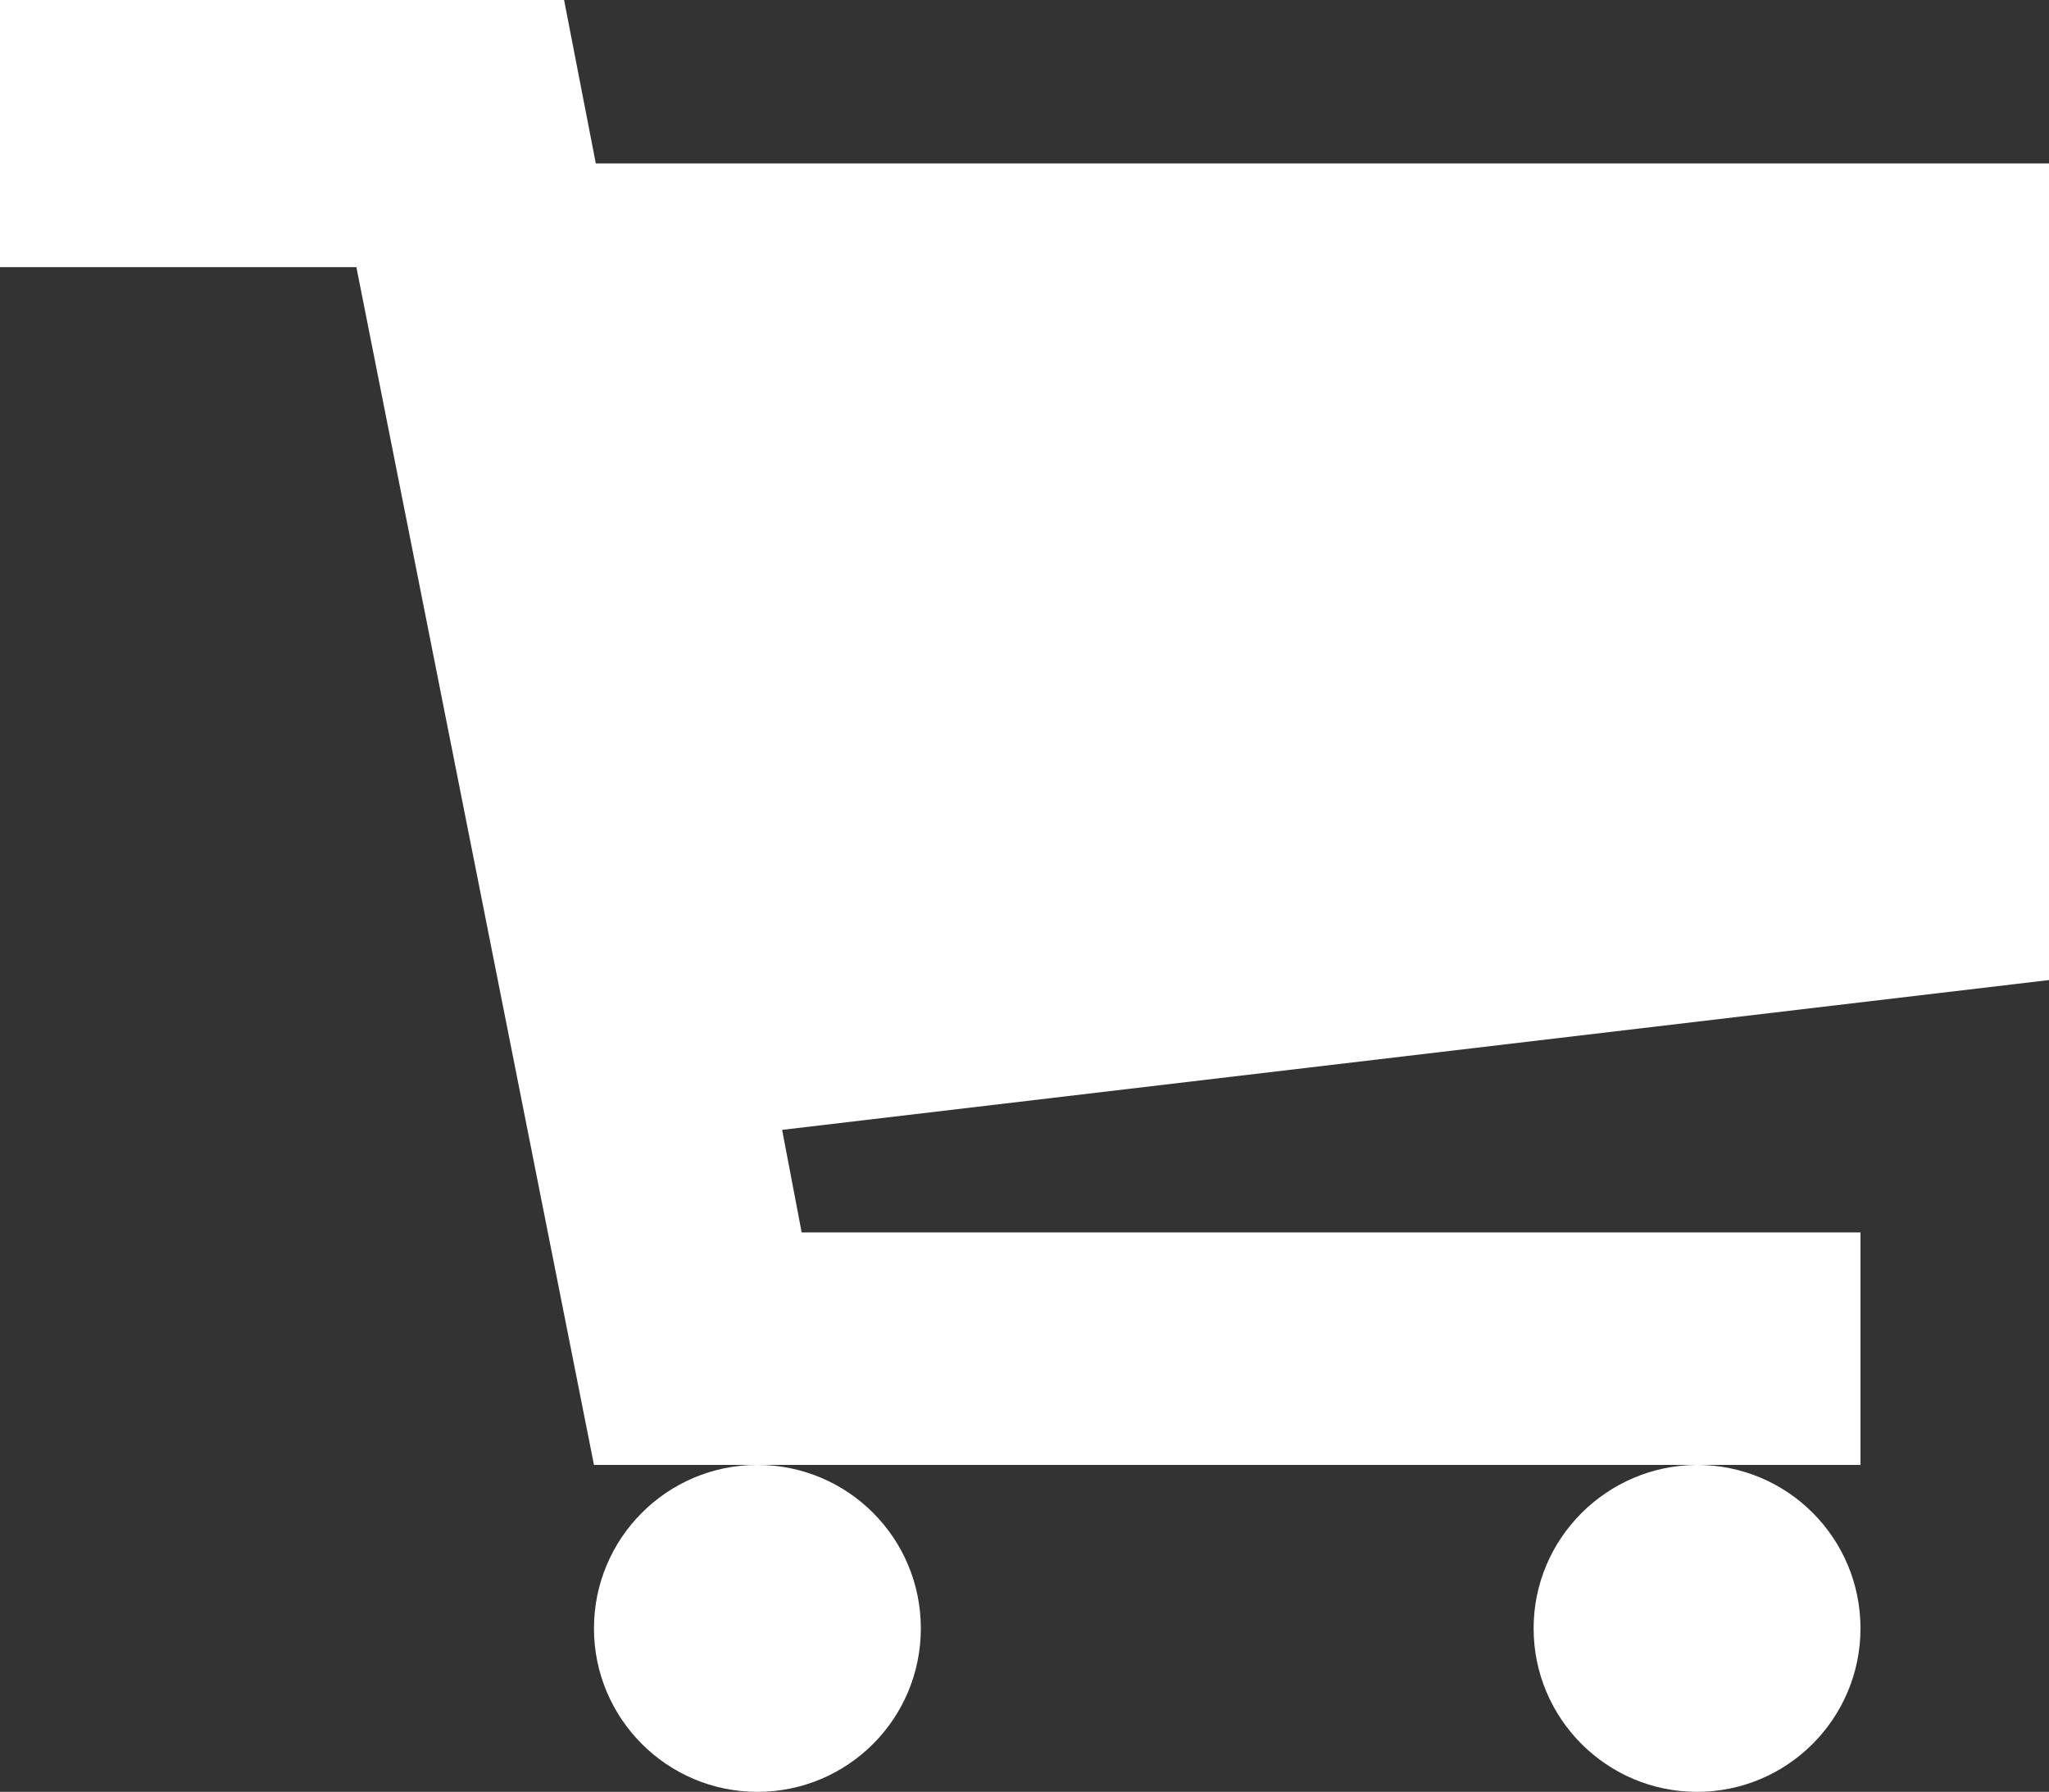
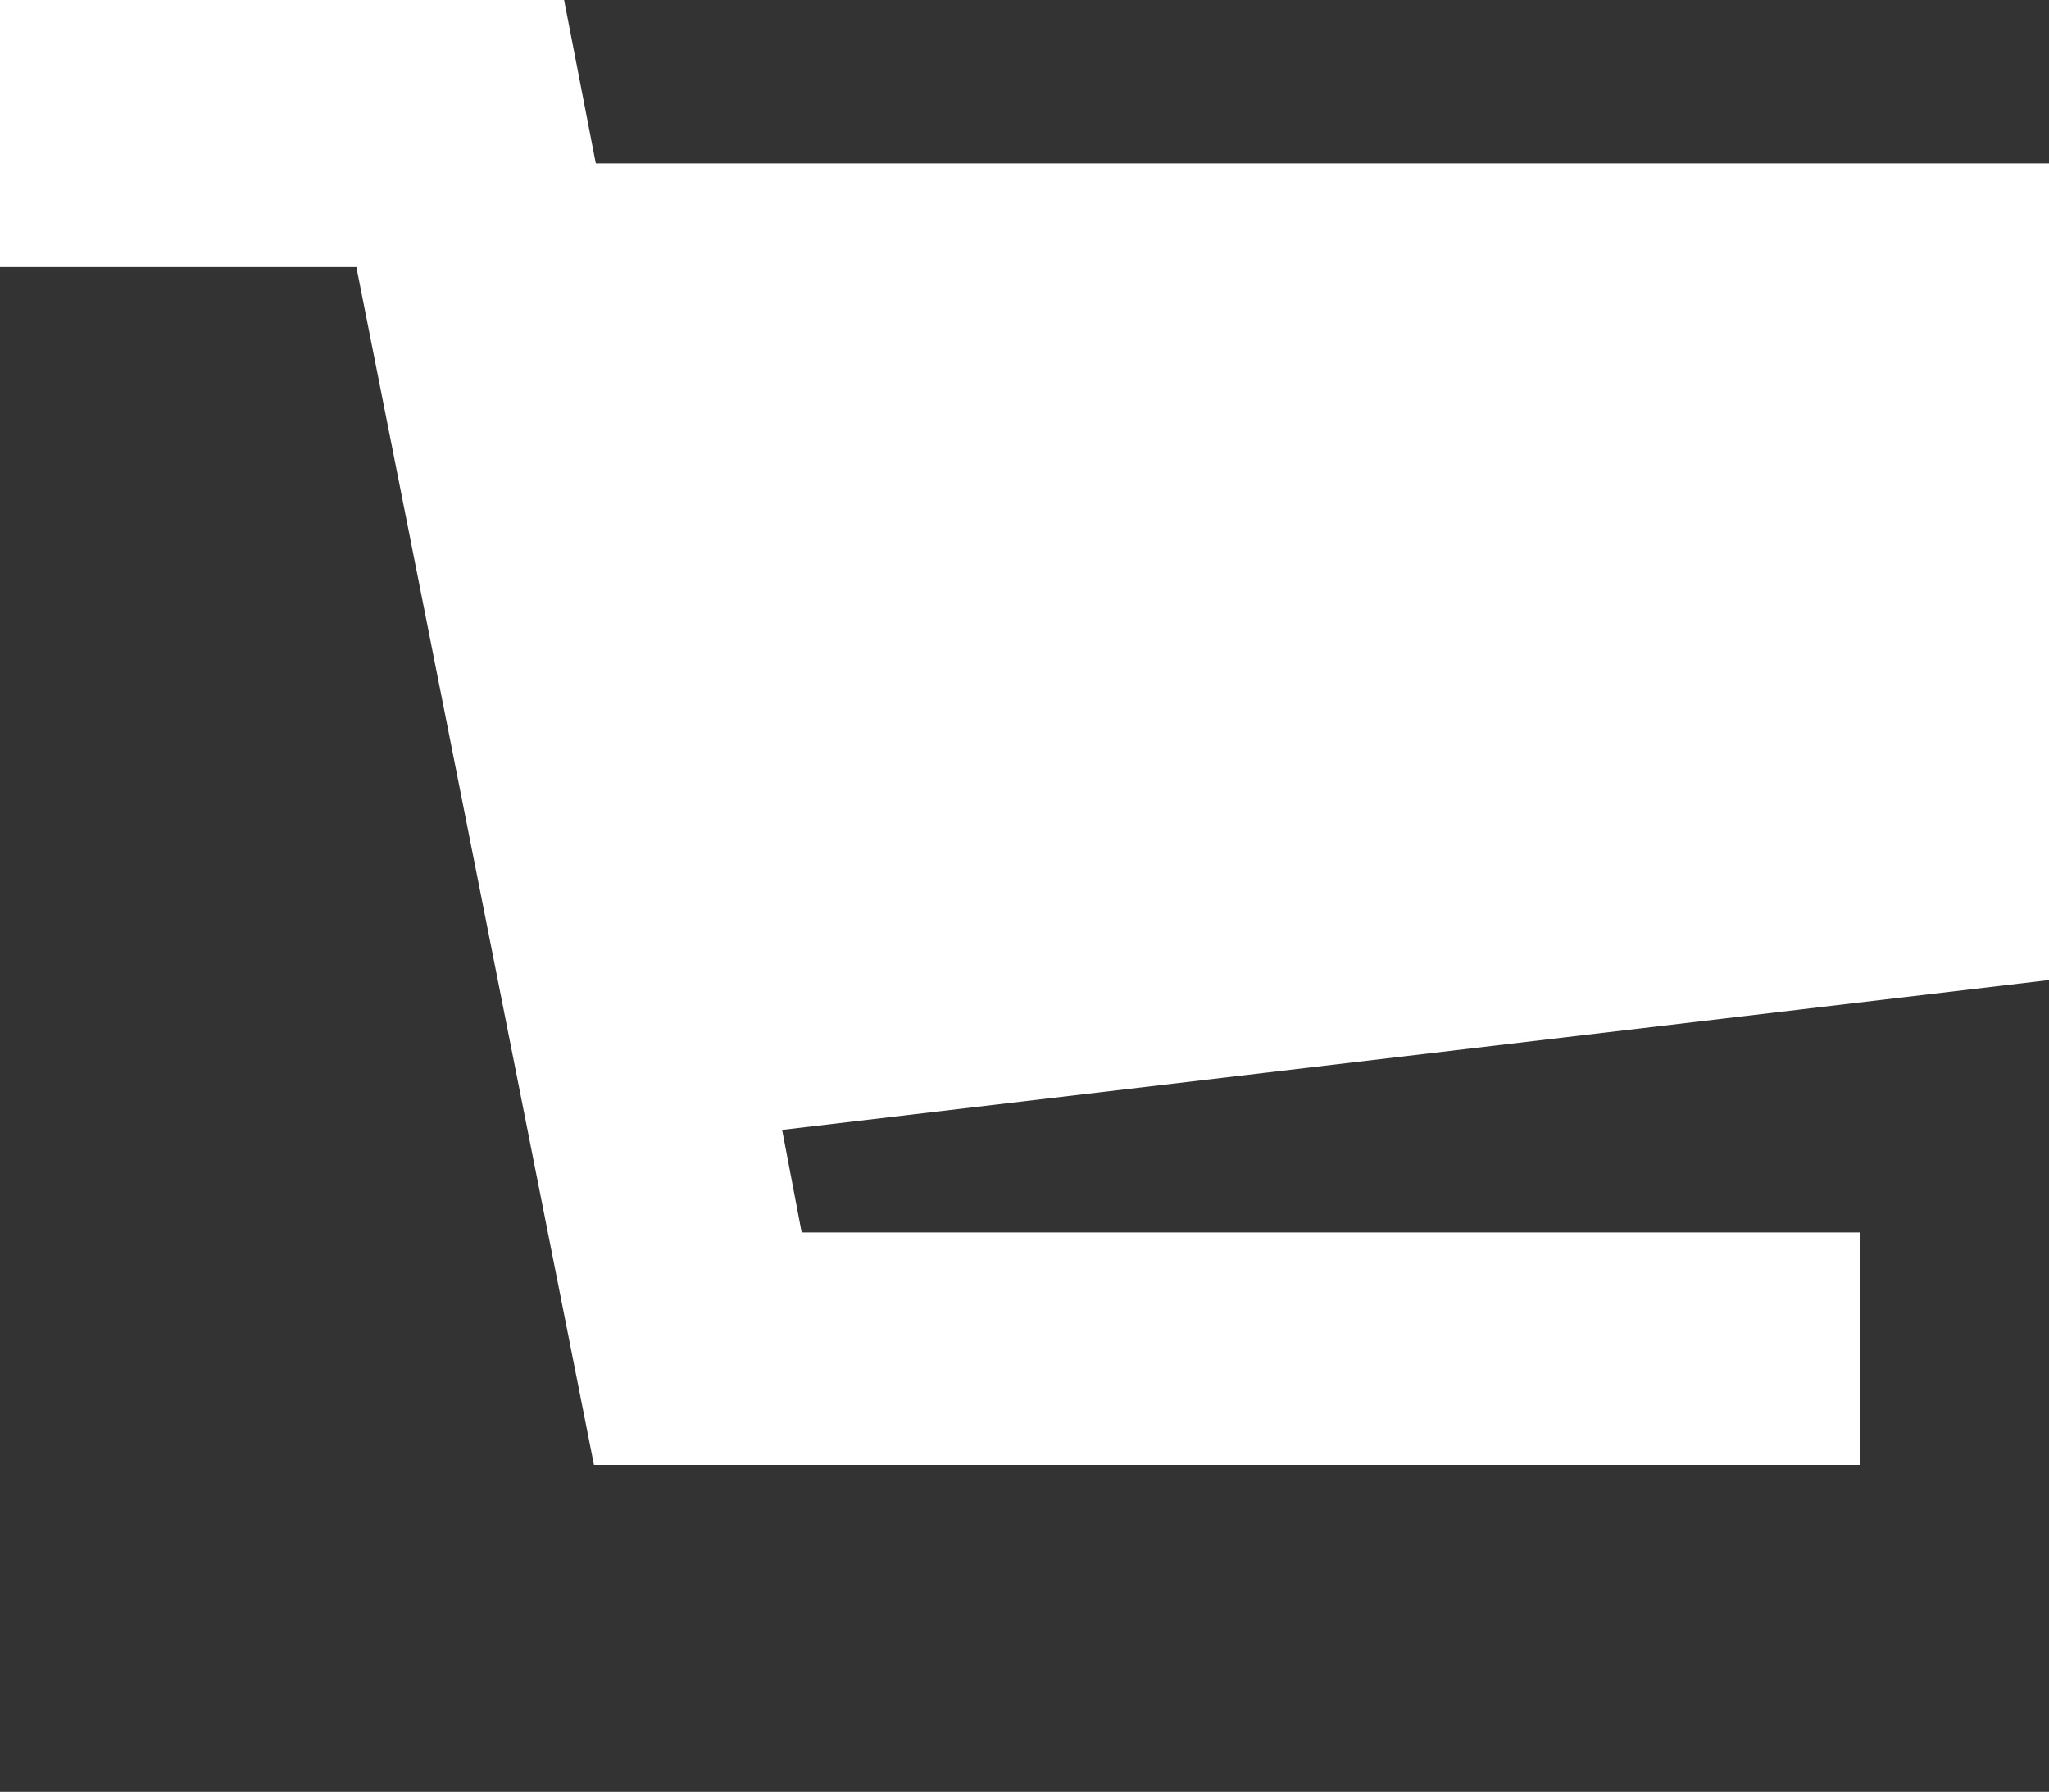
<svg xmlns="http://www.w3.org/2000/svg" version="1.1" id="レイヤー_2_1_" x="0px" y="0px" width="555.4px" height="485.6px" viewBox="0 0 555.4 485.6" style="enable-background:new 0 0 555.4 485.6;" xml:space="preserve">
  <rect x="0" y="0" width="555.4" height="485.6" fill="#333333" stroke="none" />
  <style type="text/css">
	.st0{fill:#FFFFFF;}
	.st1{fill:none;}
</style>
-   <path class="st0" d="M161,441.3c0,24.4,19.8,44.3,44.3,44.3s44.3-19.8,44.3-44.3S229.8,397,205.3,397S161,416.9,161,441.3" />
-   <path class="st0" d="M415.7,441.3c0,24.4,19.8,44.3,44.3,44.3c24.4,0,44.3-19.8,44.3-44.3S484.5,397,460,397  C435.6,397.1,415.7,416.9,415.7,441.3" />
-   <line class="st1" x1="504.3" y1="450.7" x2="504.3" y2="291" />
  <polyline class="st0" points="0,0 152.9,0 161.5,44.3 555.4,44.3 555.4,265.6 212,306.2 217.3,334 504.3,334 504.3,397 161,397   96.6,72.4 0,72.4 " />
</svg>